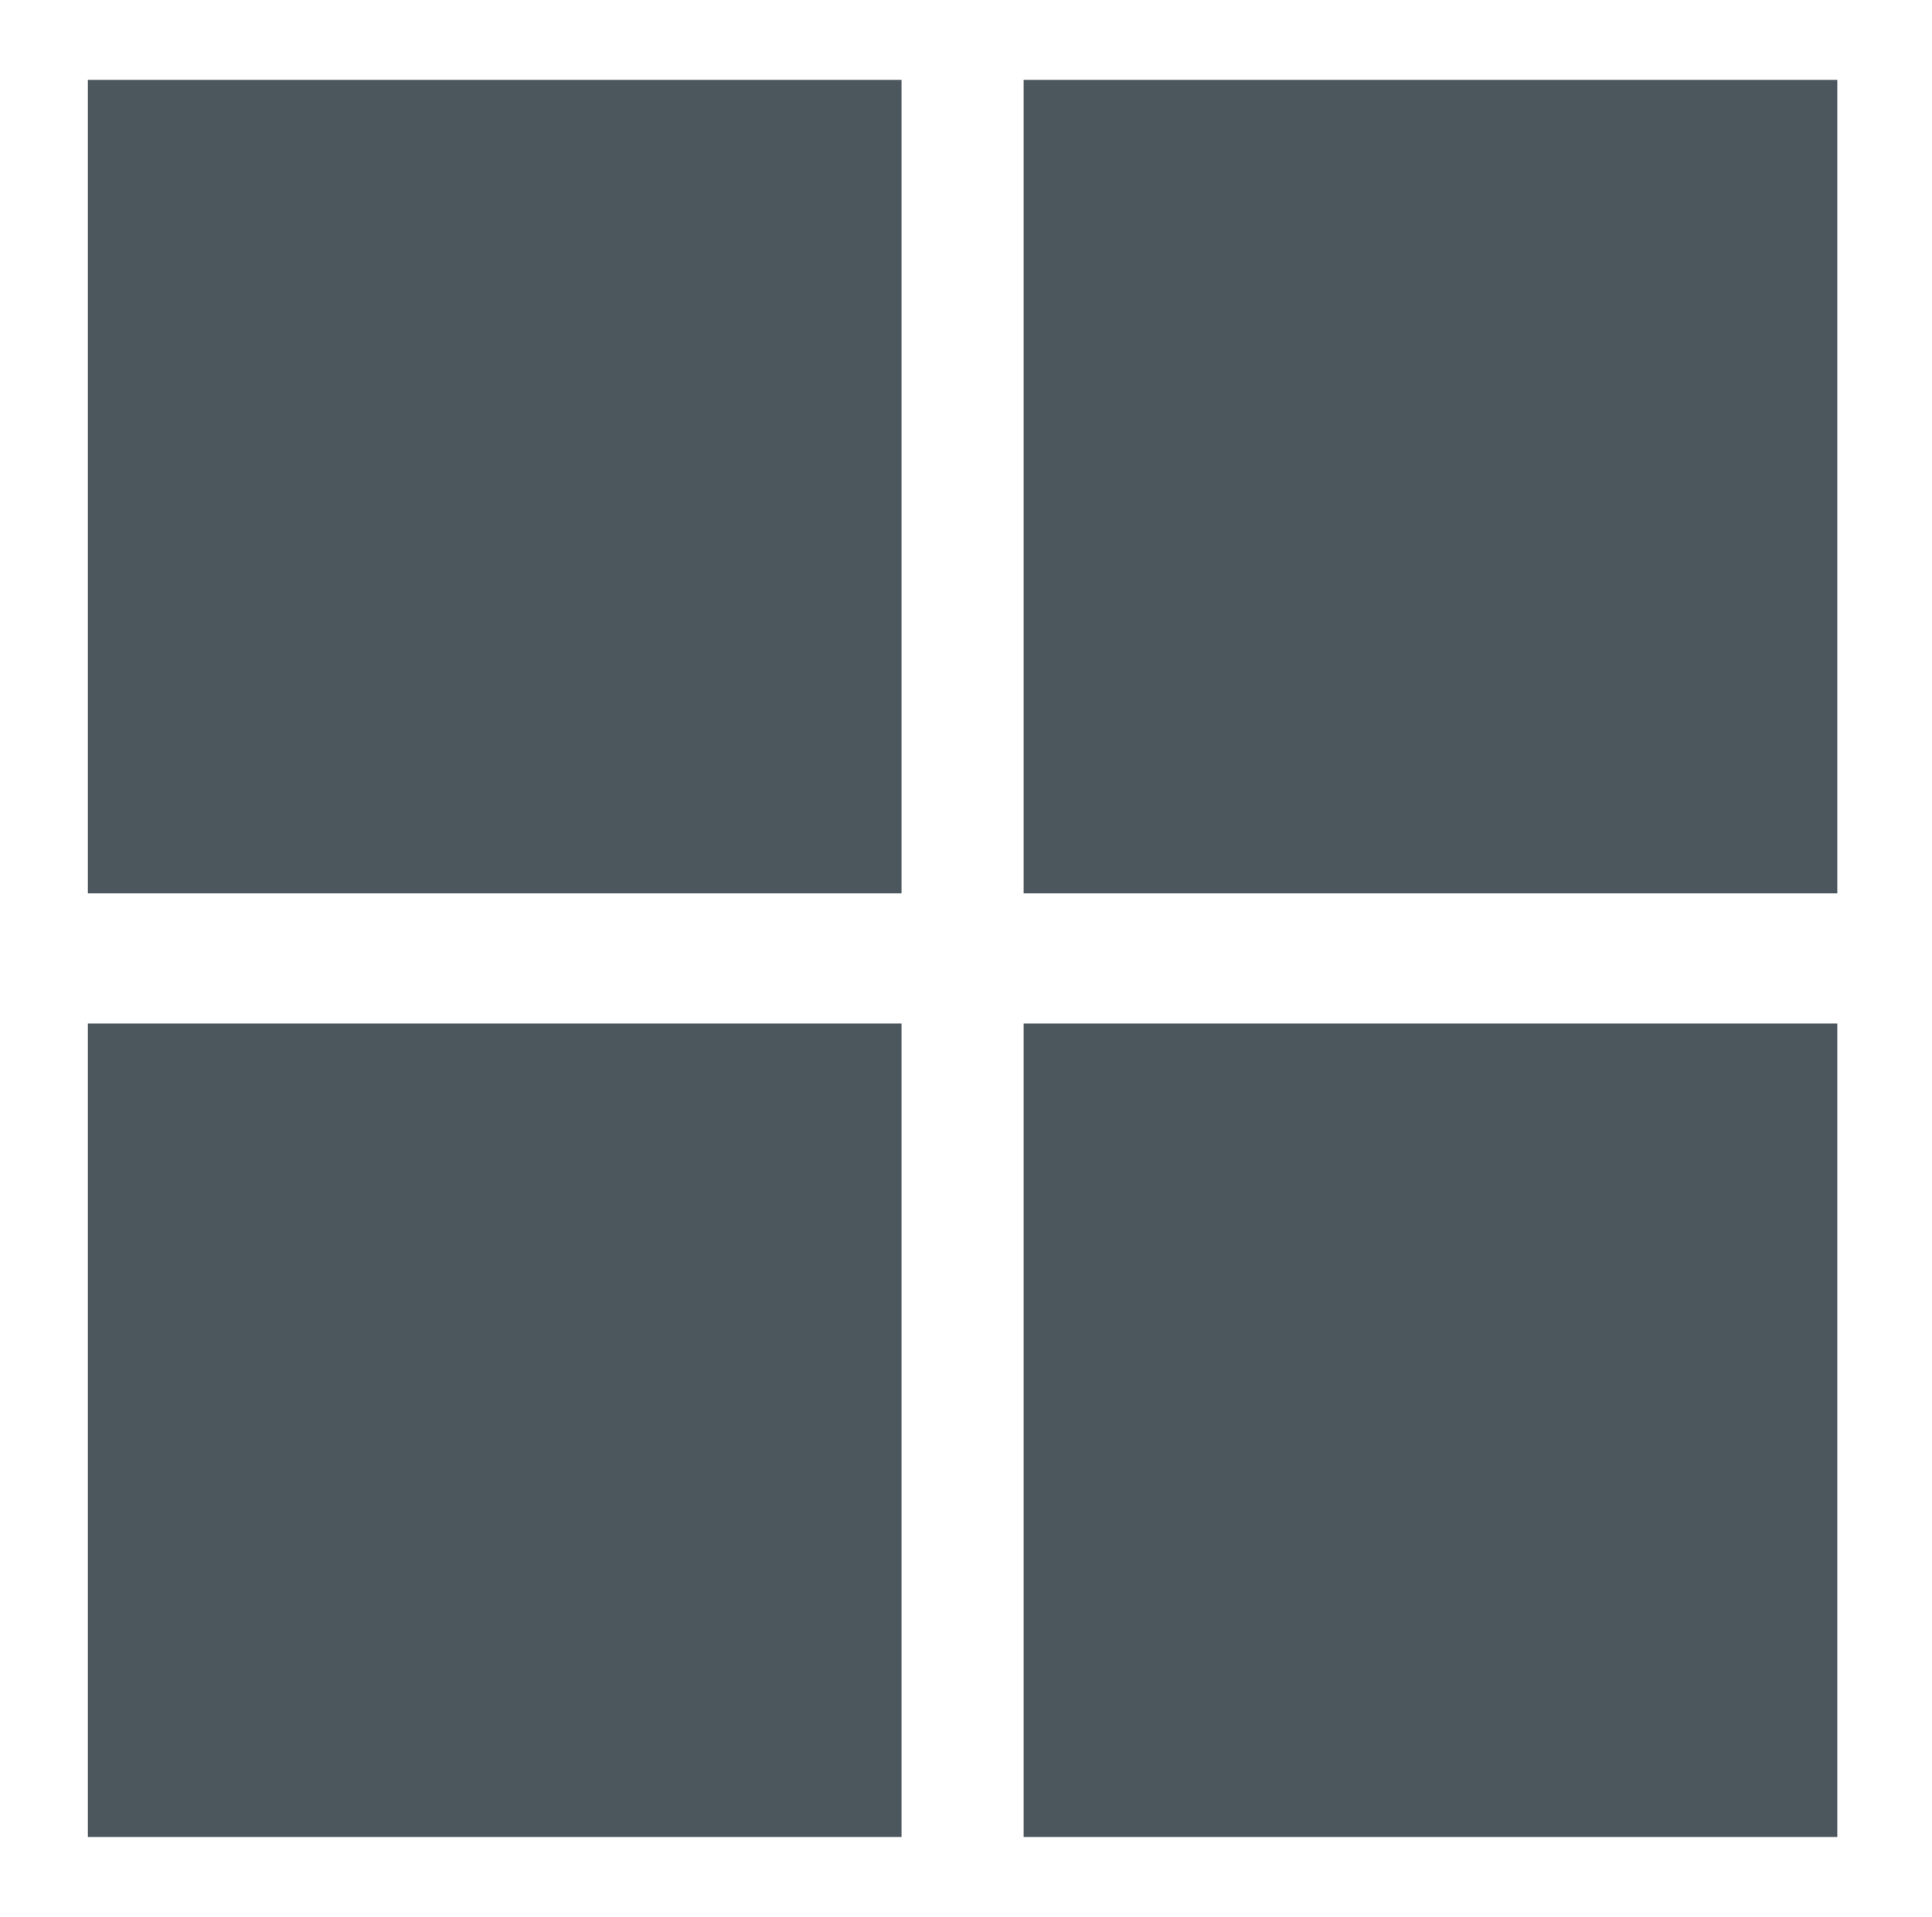
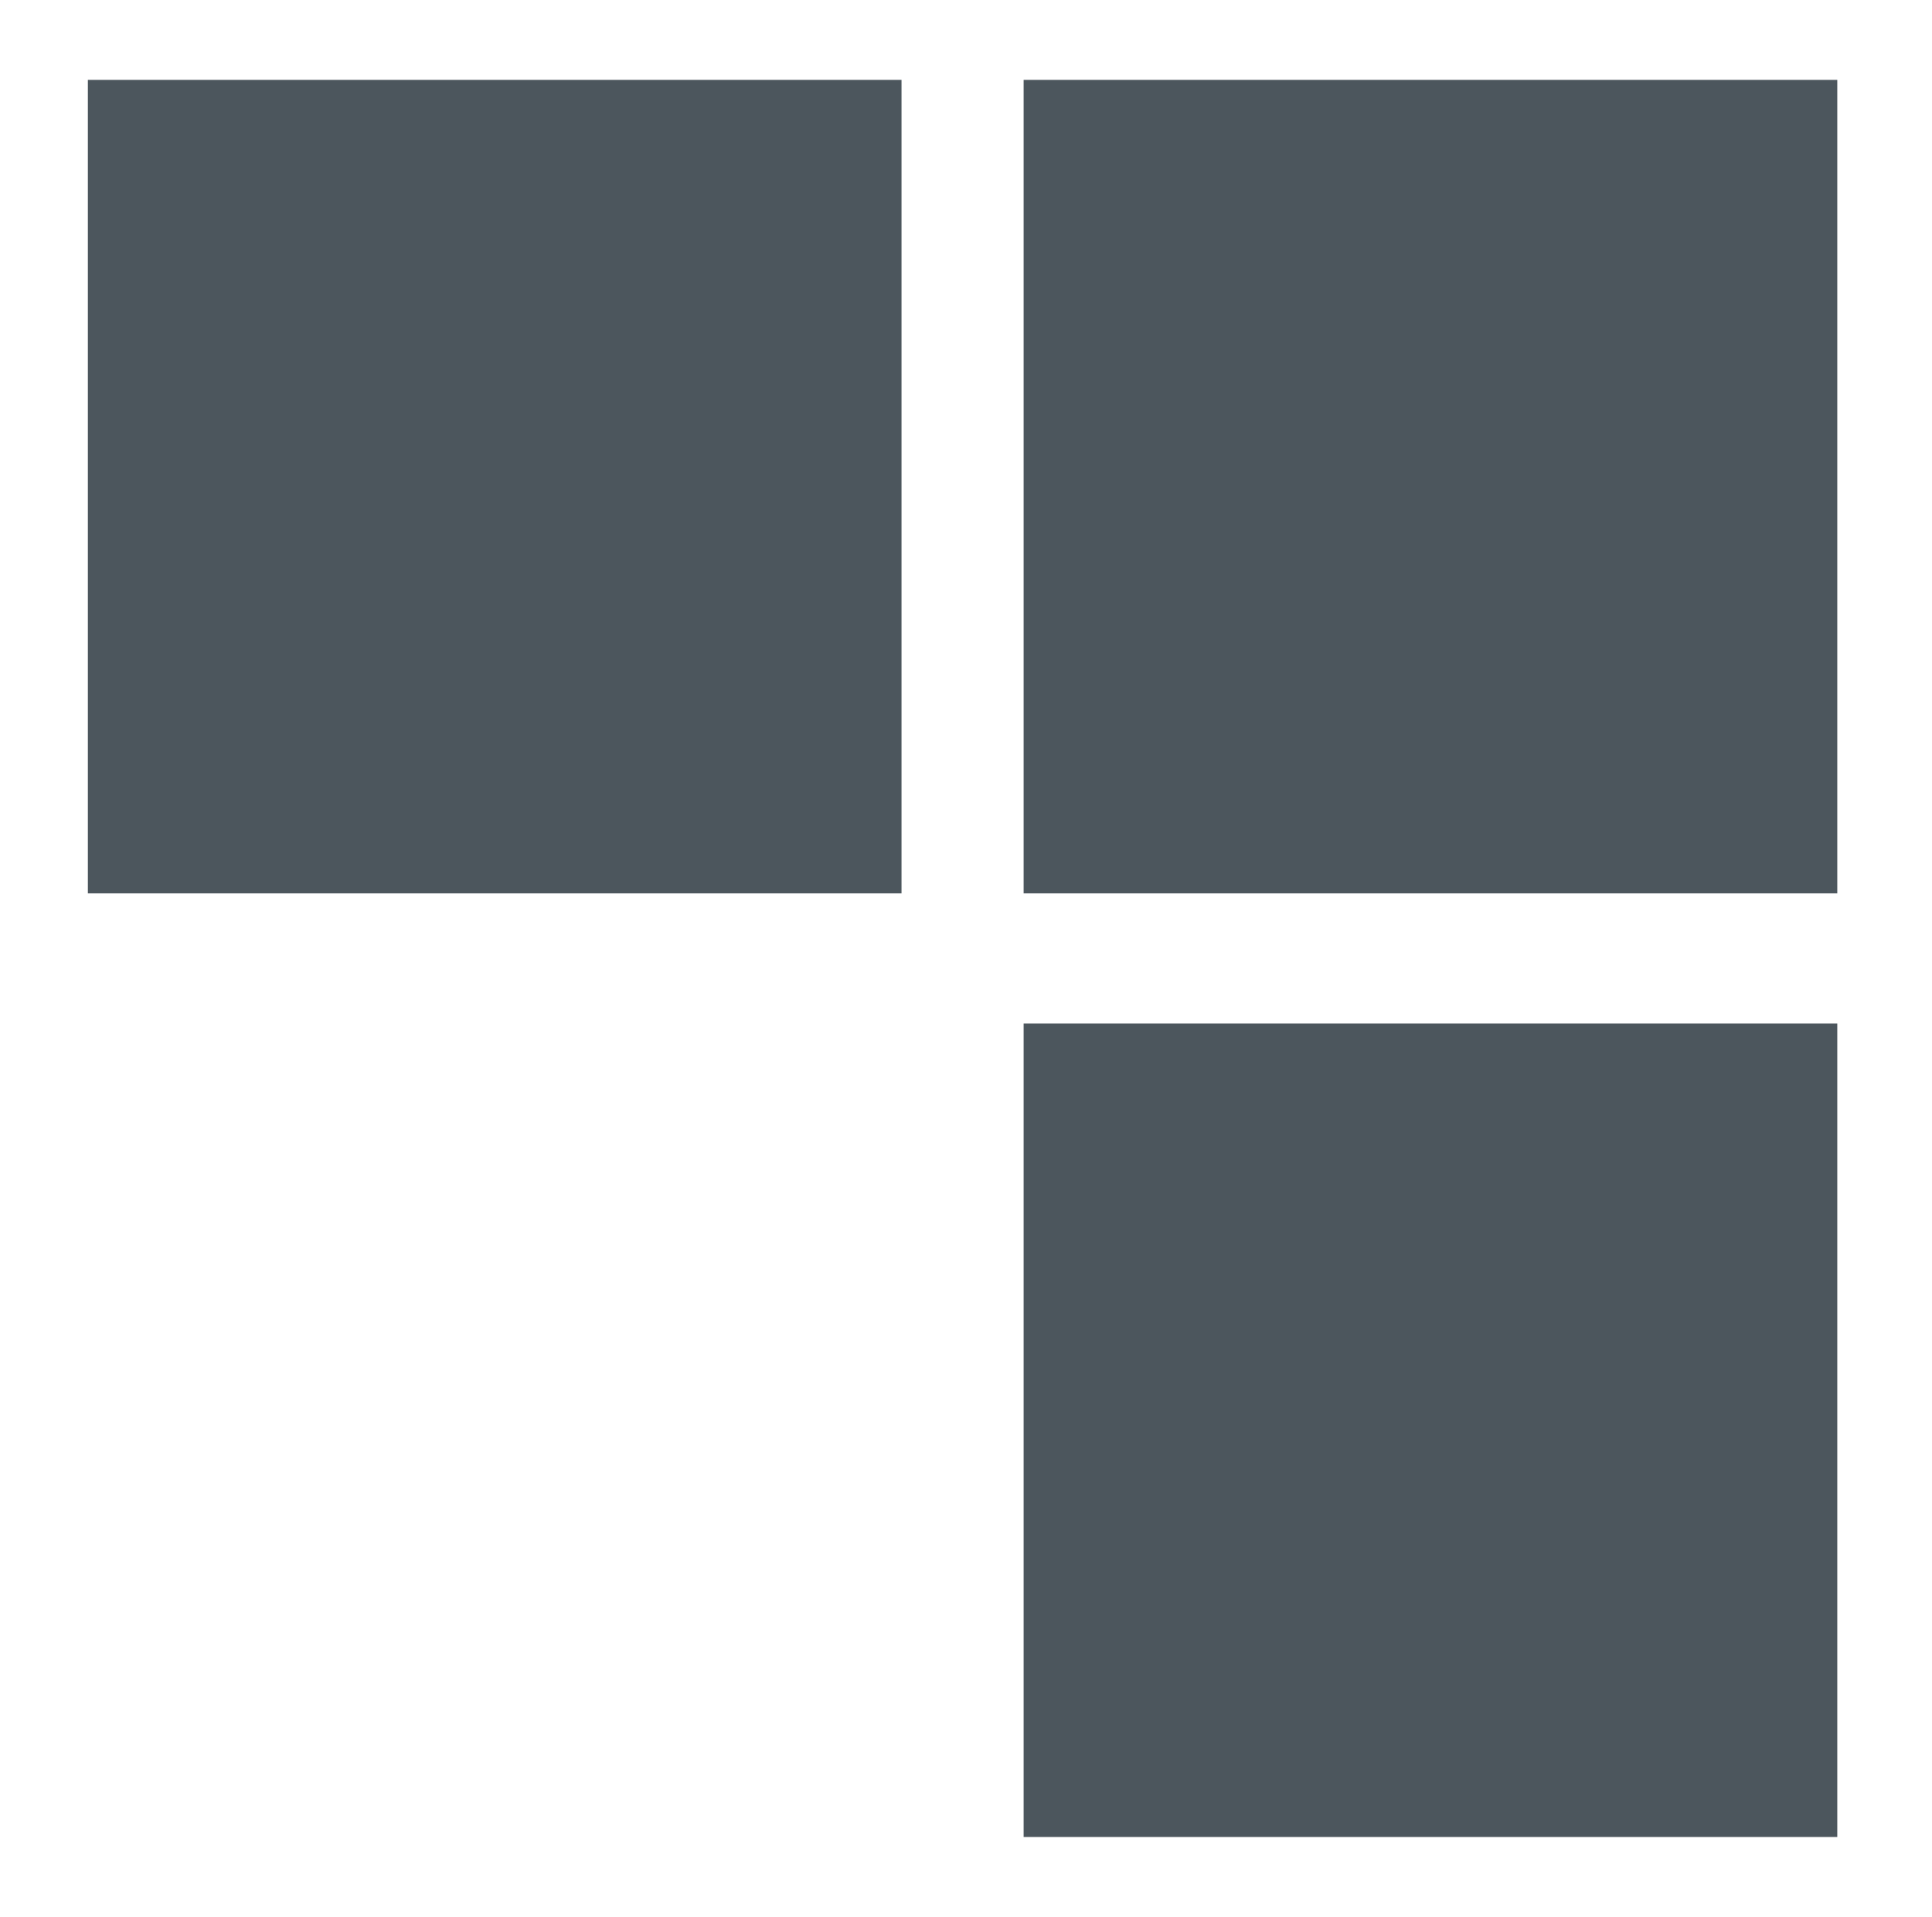
<svg xmlns="http://www.w3.org/2000/svg" version="1.1" id="Layer_1" x="0px" y="0px" viewBox="0 0 169.3 168" style="enable-background:new 0 0 169.3 168;" xml:space="preserve">
  <style type="text/css">
	.st0{fill:#4C565D;}
	.st1{fill:#E4087D;}
</style>
  <rect x="7.7" y="7" class="st0" width="71.3" height="71.3" />
  <rect x="89.7" y="7" class="st0" width="71.3" height="71.3" />
-   <rect x="7.7" y="89.7" class="st0" width="71.3" height="71.3" />
  <rect x="89.7" y="89.7" class="st0" width="71.3" height="71.3" />
</svg>